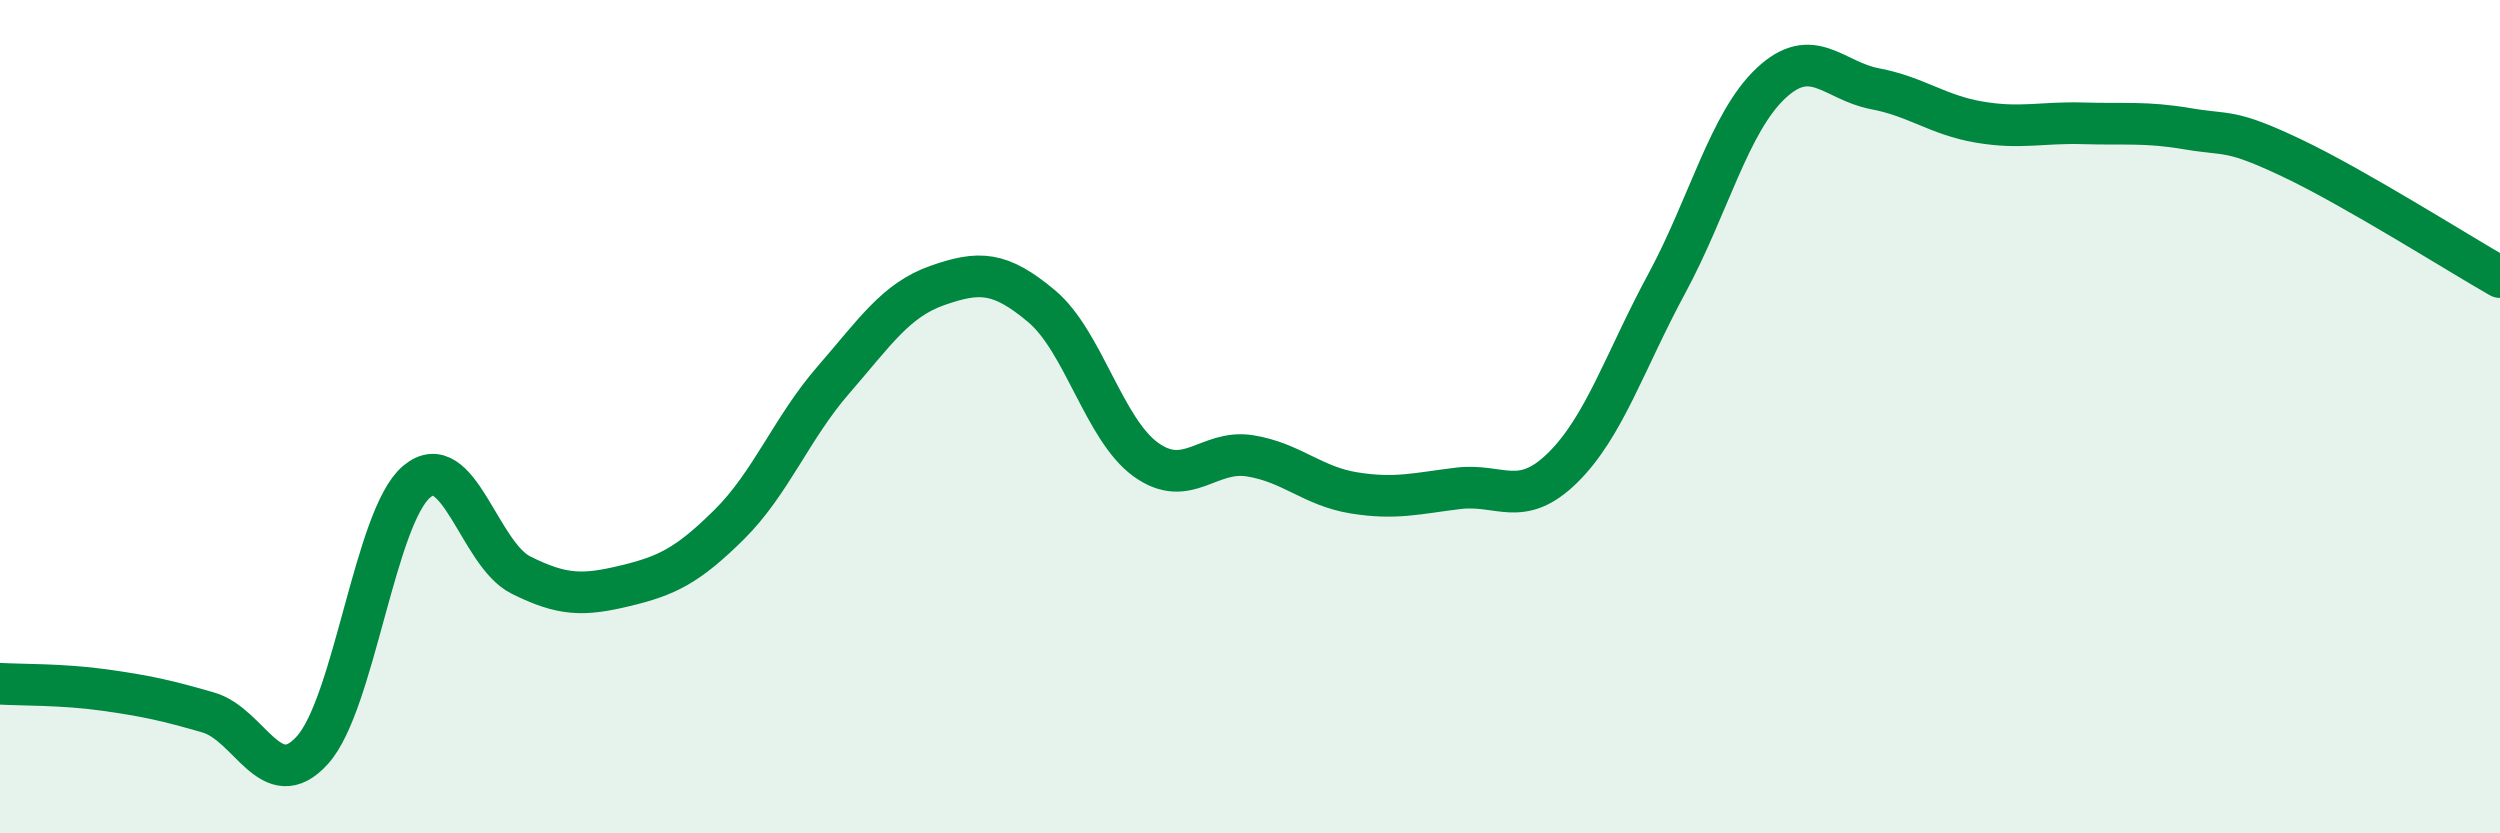
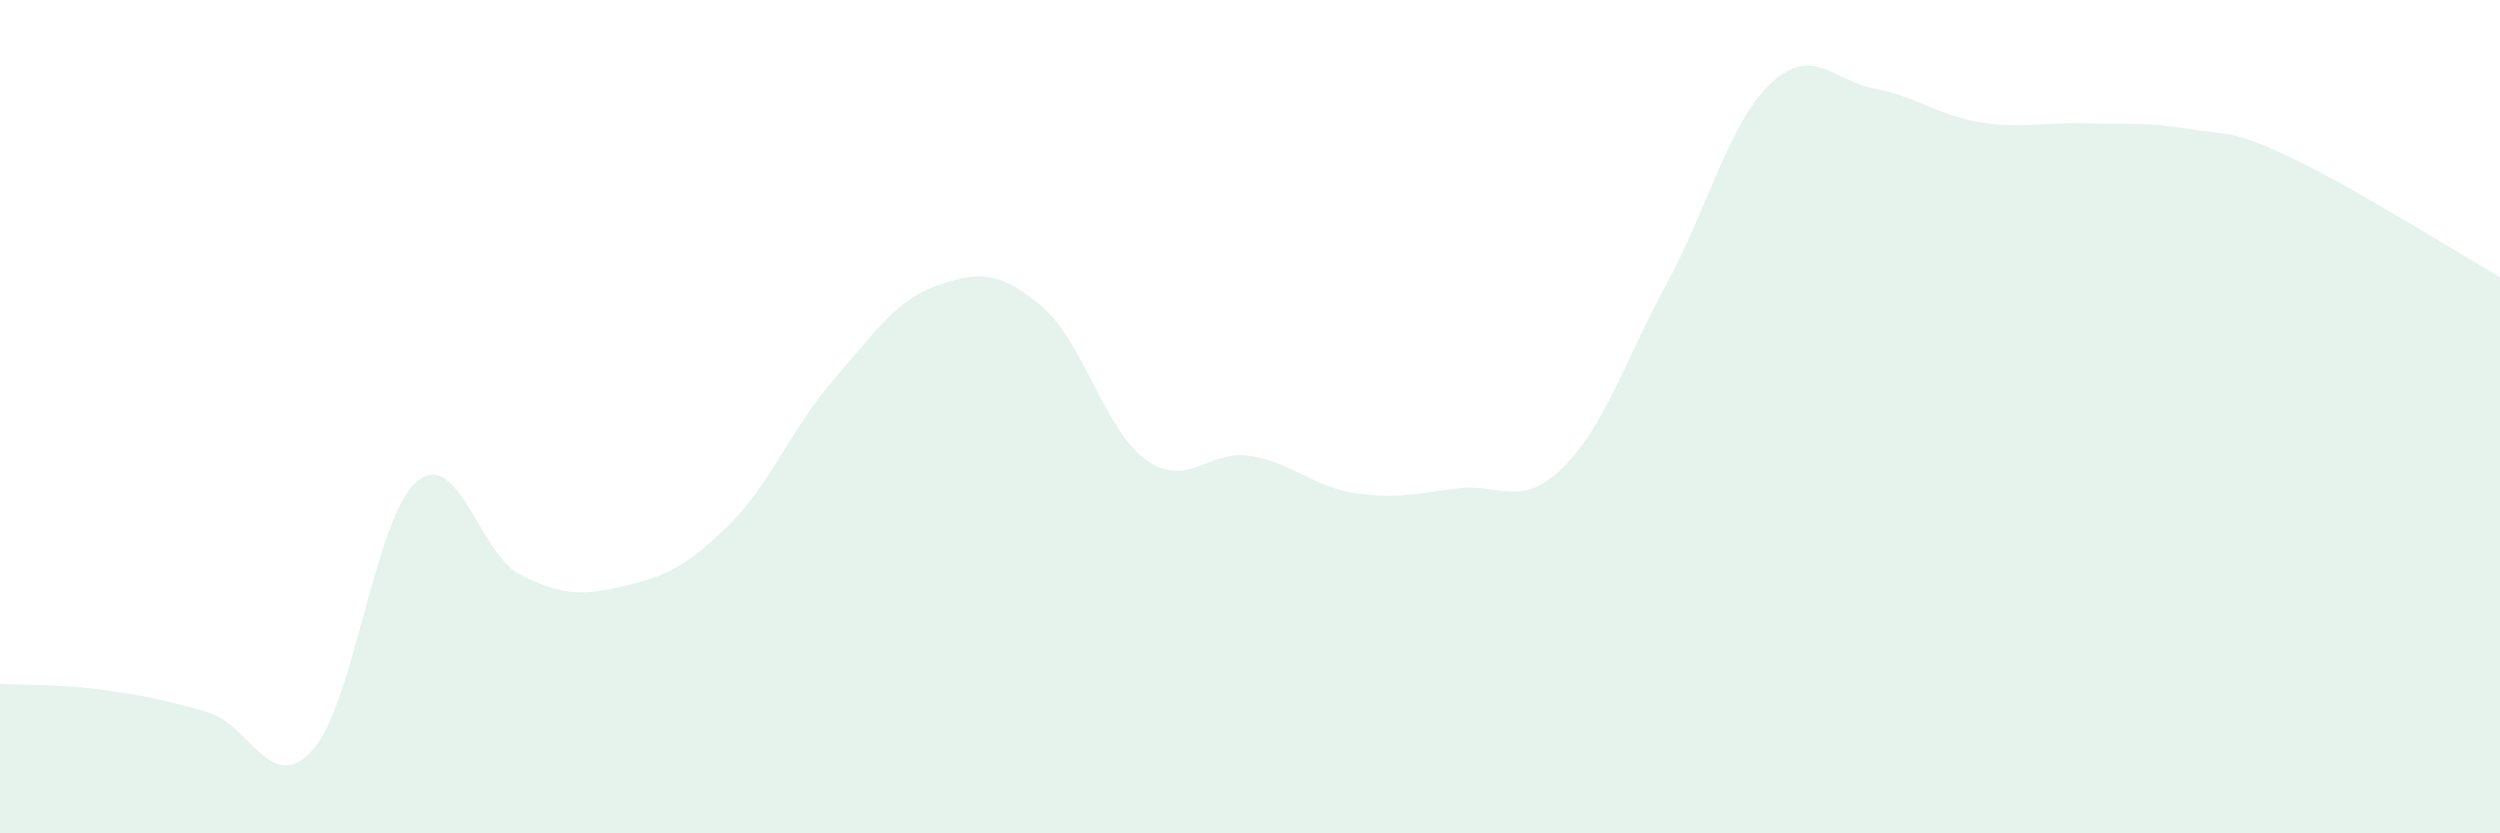
<svg xmlns="http://www.w3.org/2000/svg" width="60" height="20" viewBox="0 0 60 20">
  <path d="M 0,16.41 C 0.5,16.44 1.5,16.42 2.5,16.56 C 3.5,16.7 4,16.81 5,17.1 C 6,17.39 6.5,19.11 7.5,18 C 8.5,16.89 9,12.4 10,11.56 C 11,10.72 11.5,13.3 12.5,13.8 C 13.5,14.3 14,14.3 15,14.06 C 16,13.82 16.5,13.58 17.5,12.59 C 18.5,11.6 19,10.27 20,9.12 C 21,7.97 21.5,7.2 22.5,6.85 C 23.5,6.5 24,6.51 25,7.35 C 26,8.19 26.5,10.31 27.5,11.03 C 28.5,11.75 29,10.78 30,10.94 C 31,11.1 31.5,11.67 32.5,11.83 C 33.5,11.99 34,11.84 35,11.72 C 36,11.6 36.5,12.21 37.5,11.23 C 38.5,10.25 39,8.66 40,6.81 C 41,4.96 41.5,2.94 42.5,2 C 43.5,1.06 44,1.94 45,2.13 C 46,2.32 46.5,2.76 47.5,2.93 C 48.5,3.1 49,2.93 50,2.96 C 51,2.99 51.5,2.92 52.5,3.09 C 53.5,3.26 53.5,3.08 55,3.79 C 56.5,4.5 59,6.08 60,6.65L60 20L0 20Z" fill="#008740" opacity="0.1" stroke-linecap="round" stroke-linejoin="round" />
-   <path d="M 0,16.41 C 0.5,16.44 1.5,16.42 2.5,16.56 C 3.5,16.7 4,16.81 5,17.1 C 6,17.39 6.5,19.11 7.5,18 C 8.5,16.89 9,12.4 10,11.56 C 11,10.72 11.5,13.3 12.5,13.8 C 13.5,14.3 14,14.3 15,14.06 C 16,13.82 16.5,13.58 17.5,12.59 C 18.5,11.6 19,10.27 20,9.12 C 21,7.97 21.5,7.2 22.5,6.85 C 23.5,6.5 24,6.51 25,7.35 C 26,8.19 26.5,10.31 27.5,11.03 C 28.5,11.75 29,10.78 30,10.94 C 31,11.1 31.5,11.67 32.5,11.83 C 33.5,11.99 34,11.84 35,11.72 C 36,11.6 36.5,12.21 37.5,11.23 C 38.5,10.25 39,8.66 40,6.81 C 41,4.96 41.5,2.94 42.5,2 C 43.5,1.06 44,1.94 45,2.13 C 46,2.32 46.5,2.76 47.5,2.93 C 48.5,3.1 49,2.93 50,2.96 C 51,2.99 51.5,2.92 52.5,3.09 C 53.5,3.26 53.5,3.08 55,3.79 C 56.5,4.5 59,6.08 60,6.65" stroke="#008740" stroke-width="1" fill="none" stroke-linecap="round" stroke-linejoin="round" />
</svg>